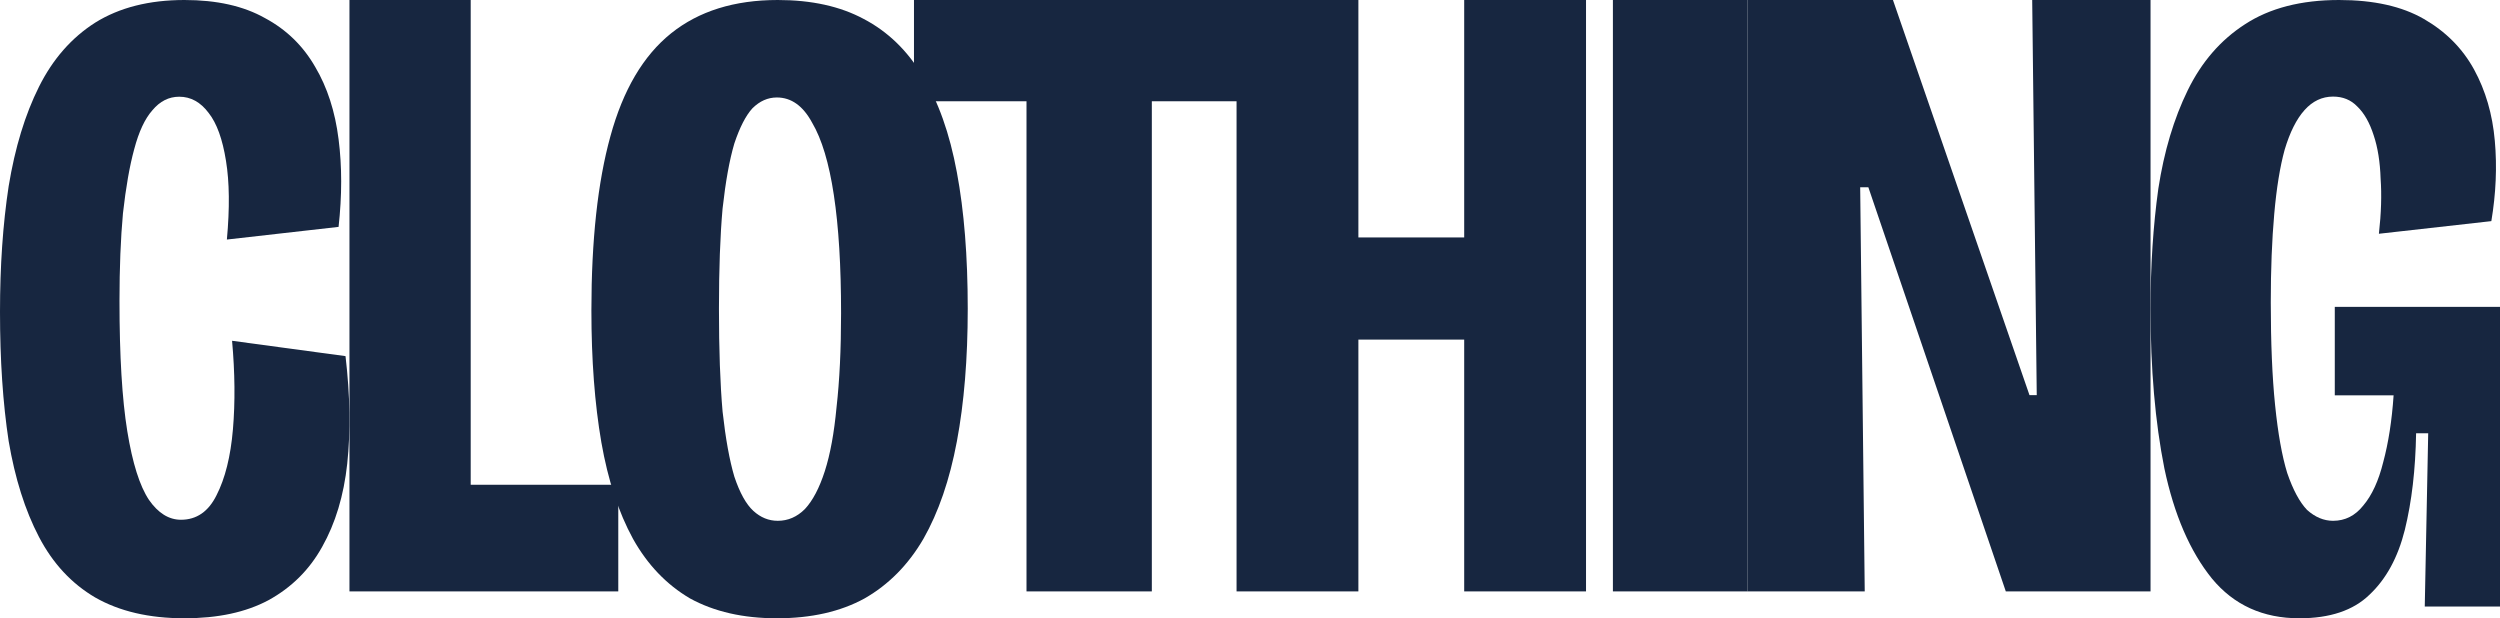
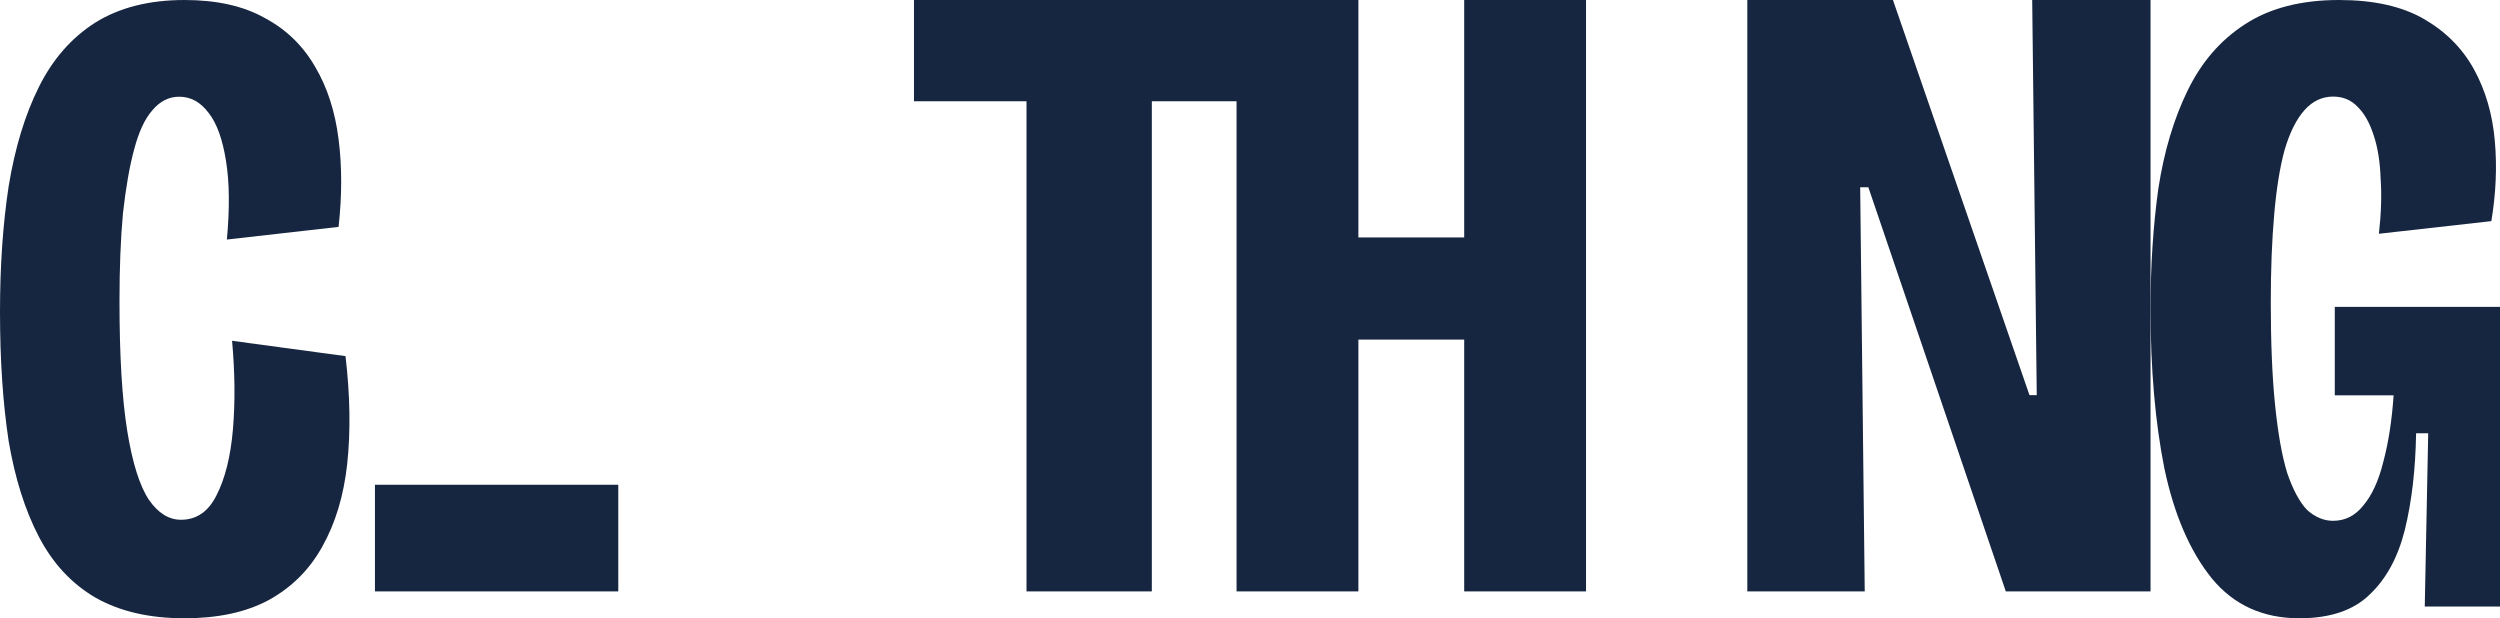
<svg xmlns="http://www.w3.org/2000/svg" width="93" height="23" viewBox="0 0 93 23" fill="none">
  <path d="M85.535 23C84.183 23 83.1 22.508 82.285 21.523C81.469 20.515 80.879 19.15 80.515 17.426C80.172 15.703 80 13.722 80 11.483C80 9.894 80.097 8.405 80.29 7.018C80.504 5.63 80.869 4.41 81.384 3.358C81.898 2.306 82.606 1.489 83.507 0.907C84.43 0.302 85.599 0 87.015 0C88.302 0 89.353 0.235 90.168 0.705C90.984 1.175 91.606 1.802 92.035 2.585C92.464 3.369 92.721 4.253 92.807 5.238C92.893 6.2 92.85 7.197 92.678 8.226L88.495 8.696C88.581 7.935 88.602 7.253 88.559 6.648C88.538 6.021 88.452 5.484 88.302 5.037C88.152 4.566 87.948 4.208 87.691 3.962C87.455 3.716 87.154 3.593 86.79 3.593C86.382 3.593 86.028 3.761 85.728 4.096C85.427 4.432 85.181 4.925 84.988 5.574C84.816 6.2 84.687 6.995 84.602 7.958C84.516 8.92 84.473 10.017 84.473 11.248C84.473 12.748 84.526 14.024 84.634 15.076C84.741 16.128 84.891 16.967 85.084 17.594C85.299 18.221 85.545 18.68 85.824 18.971C86.125 19.239 86.446 19.374 86.79 19.374C87.24 19.374 87.615 19.183 87.916 18.803C88.238 18.422 88.484 17.885 88.656 17.191C88.849 16.475 88.978 15.647 89.042 14.707H86.854V11.416H93V14.942V22.564H90.201L90.329 16.117H89.879C89.857 17.46 89.718 18.657 89.46 19.709C89.203 20.739 88.763 21.545 88.141 22.127C87.54 22.709 86.672 23 85.535 23Z" fill="#172640" />
  <path d="M65 22V0H70.418L75.497 14.7H75.767L75.598 0H80V22H74.616L69.503 6.967H69.199L69.368 22H65Z" fill="#172640" />
-   <path d="M60 22V0H65V22H60Z" fill="#172640" />
  <path d="M54.468 22V0H59V22H54.468ZM46 22V0H50.532V22H46ZM48.712 12.633V8.833H56.387V12.633H48.712Z" fill="#172640" />
  <path d="M38.186 22V0H42.848V22H38.186ZM34 3.767V0H47V3.767H34Z" fill="#172640" />
-   <path d="M28.899 23C27.643 23 26.566 22.754 25.668 22.261C24.793 21.747 24.087 21.008 23.548 20.045C23.01 19.06 22.617 17.863 22.37 16.453C22.123 15.02 22 13.386 22 11.55C22 8.931 22.236 6.771 22.707 5.07C23.178 3.346 23.93 2.071 24.962 1.242C25.994 0.414 27.317 0 28.933 0C30.189 0 31.255 0.235 32.13 0.705C33.027 1.175 33.756 1.88 34.317 2.82C34.901 3.761 35.327 4.958 35.596 6.413C35.865 7.846 36 9.536 36 11.483C36 13.341 35.865 14.986 35.596 16.419C35.327 17.852 34.912 19.06 34.351 20.045C33.79 21.008 33.061 21.747 32.163 22.261C31.266 22.754 30.178 23 28.899 23ZM28.933 19.374C29.314 19.374 29.651 19.228 29.942 18.937C30.234 18.624 30.481 18.154 30.683 17.527C30.885 16.9 31.03 16.106 31.12 15.143C31.232 14.158 31.288 12.994 31.288 11.651C31.288 9.905 31.199 8.439 31.019 7.253C30.84 6.066 30.57 5.171 30.212 4.566C29.875 3.94 29.438 3.626 28.899 3.626C28.562 3.626 28.26 3.761 27.99 4.029C27.744 4.298 27.519 4.734 27.317 5.339C27.138 5.943 26.992 6.749 26.88 7.756C26.79 8.764 26.745 10.006 26.745 11.483C26.745 13.005 26.79 14.281 26.88 15.311C26.992 16.318 27.138 17.124 27.317 17.729C27.519 18.333 27.755 18.758 28.024 19.004C28.293 19.251 28.596 19.374 28.933 19.374Z" fill="#172640" />
-   <path d="M13 22V0H17.51V22H13ZM13.948 22V18.033H23V22H13.948Z" fill="#172640" />
+   <path d="M13 22V0H17.51H13ZM13.948 22V18.033H23V22H13.948Z" fill="#172640" />
  <path d="M6.861 23C5.551 23 4.445 22.742 3.543 22.227C2.663 21.711 1.965 20.96 1.45 19.974C0.934 18.987 0.558 17.799 0.322 16.409C0.107 14.997 0 13.394 0 11.601C0 9.897 0.107 8.339 0.322 6.927C0.558 5.492 0.934 4.259 1.45 3.228C1.965 2.197 2.663 1.401 3.543 0.841C4.445 0.28 5.551 0 6.861 0C8.064 0 9.062 0.224 9.857 0.673C10.652 1.098 11.274 1.704 11.725 2.488C12.176 3.25 12.466 4.147 12.595 5.178C12.724 6.187 12.724 7.274 12.595 8.44L8.44 8.911C8.547 7.745 8.536 6.77 8.407 5.985C8.279 5.178 8.064 4.584 7.763 4.203C7.463 3.8 7.097 3.598 6.668 3.598C6.281 3.598 5.949 3.766 5.669 4.102C5.39 4.416 5.165 4.898 4.993 5.548C4.821 6.176 4.682 6.972 4.574 7.936C4.488 8.877 4.445 9.964 4.445 11.197C4.445 13.237 4.542 14.851 4.735 16.04C4.928 17.228 5.197 18.079 5.541 18.595C5.884 19.088 6.281 19.335 6.732 19.335C7.312 19.335 7.752 19.032 8.053 18.427C8.375 17.799 8.579 16.981 8.665 15.972C8.751 14.963 8.74 13.865 8.633 12.677L12.853 13.248C13.024 14.706 13.046 16.04 12.917 17.25C12.788 18.438 12.477 19.469 11.983 20.344C11.511 21.195 10.845 21.857 9.986 22.328C9.148 22.776 8.107 23 6.861 23Z" fill="#172640" />
</svg>